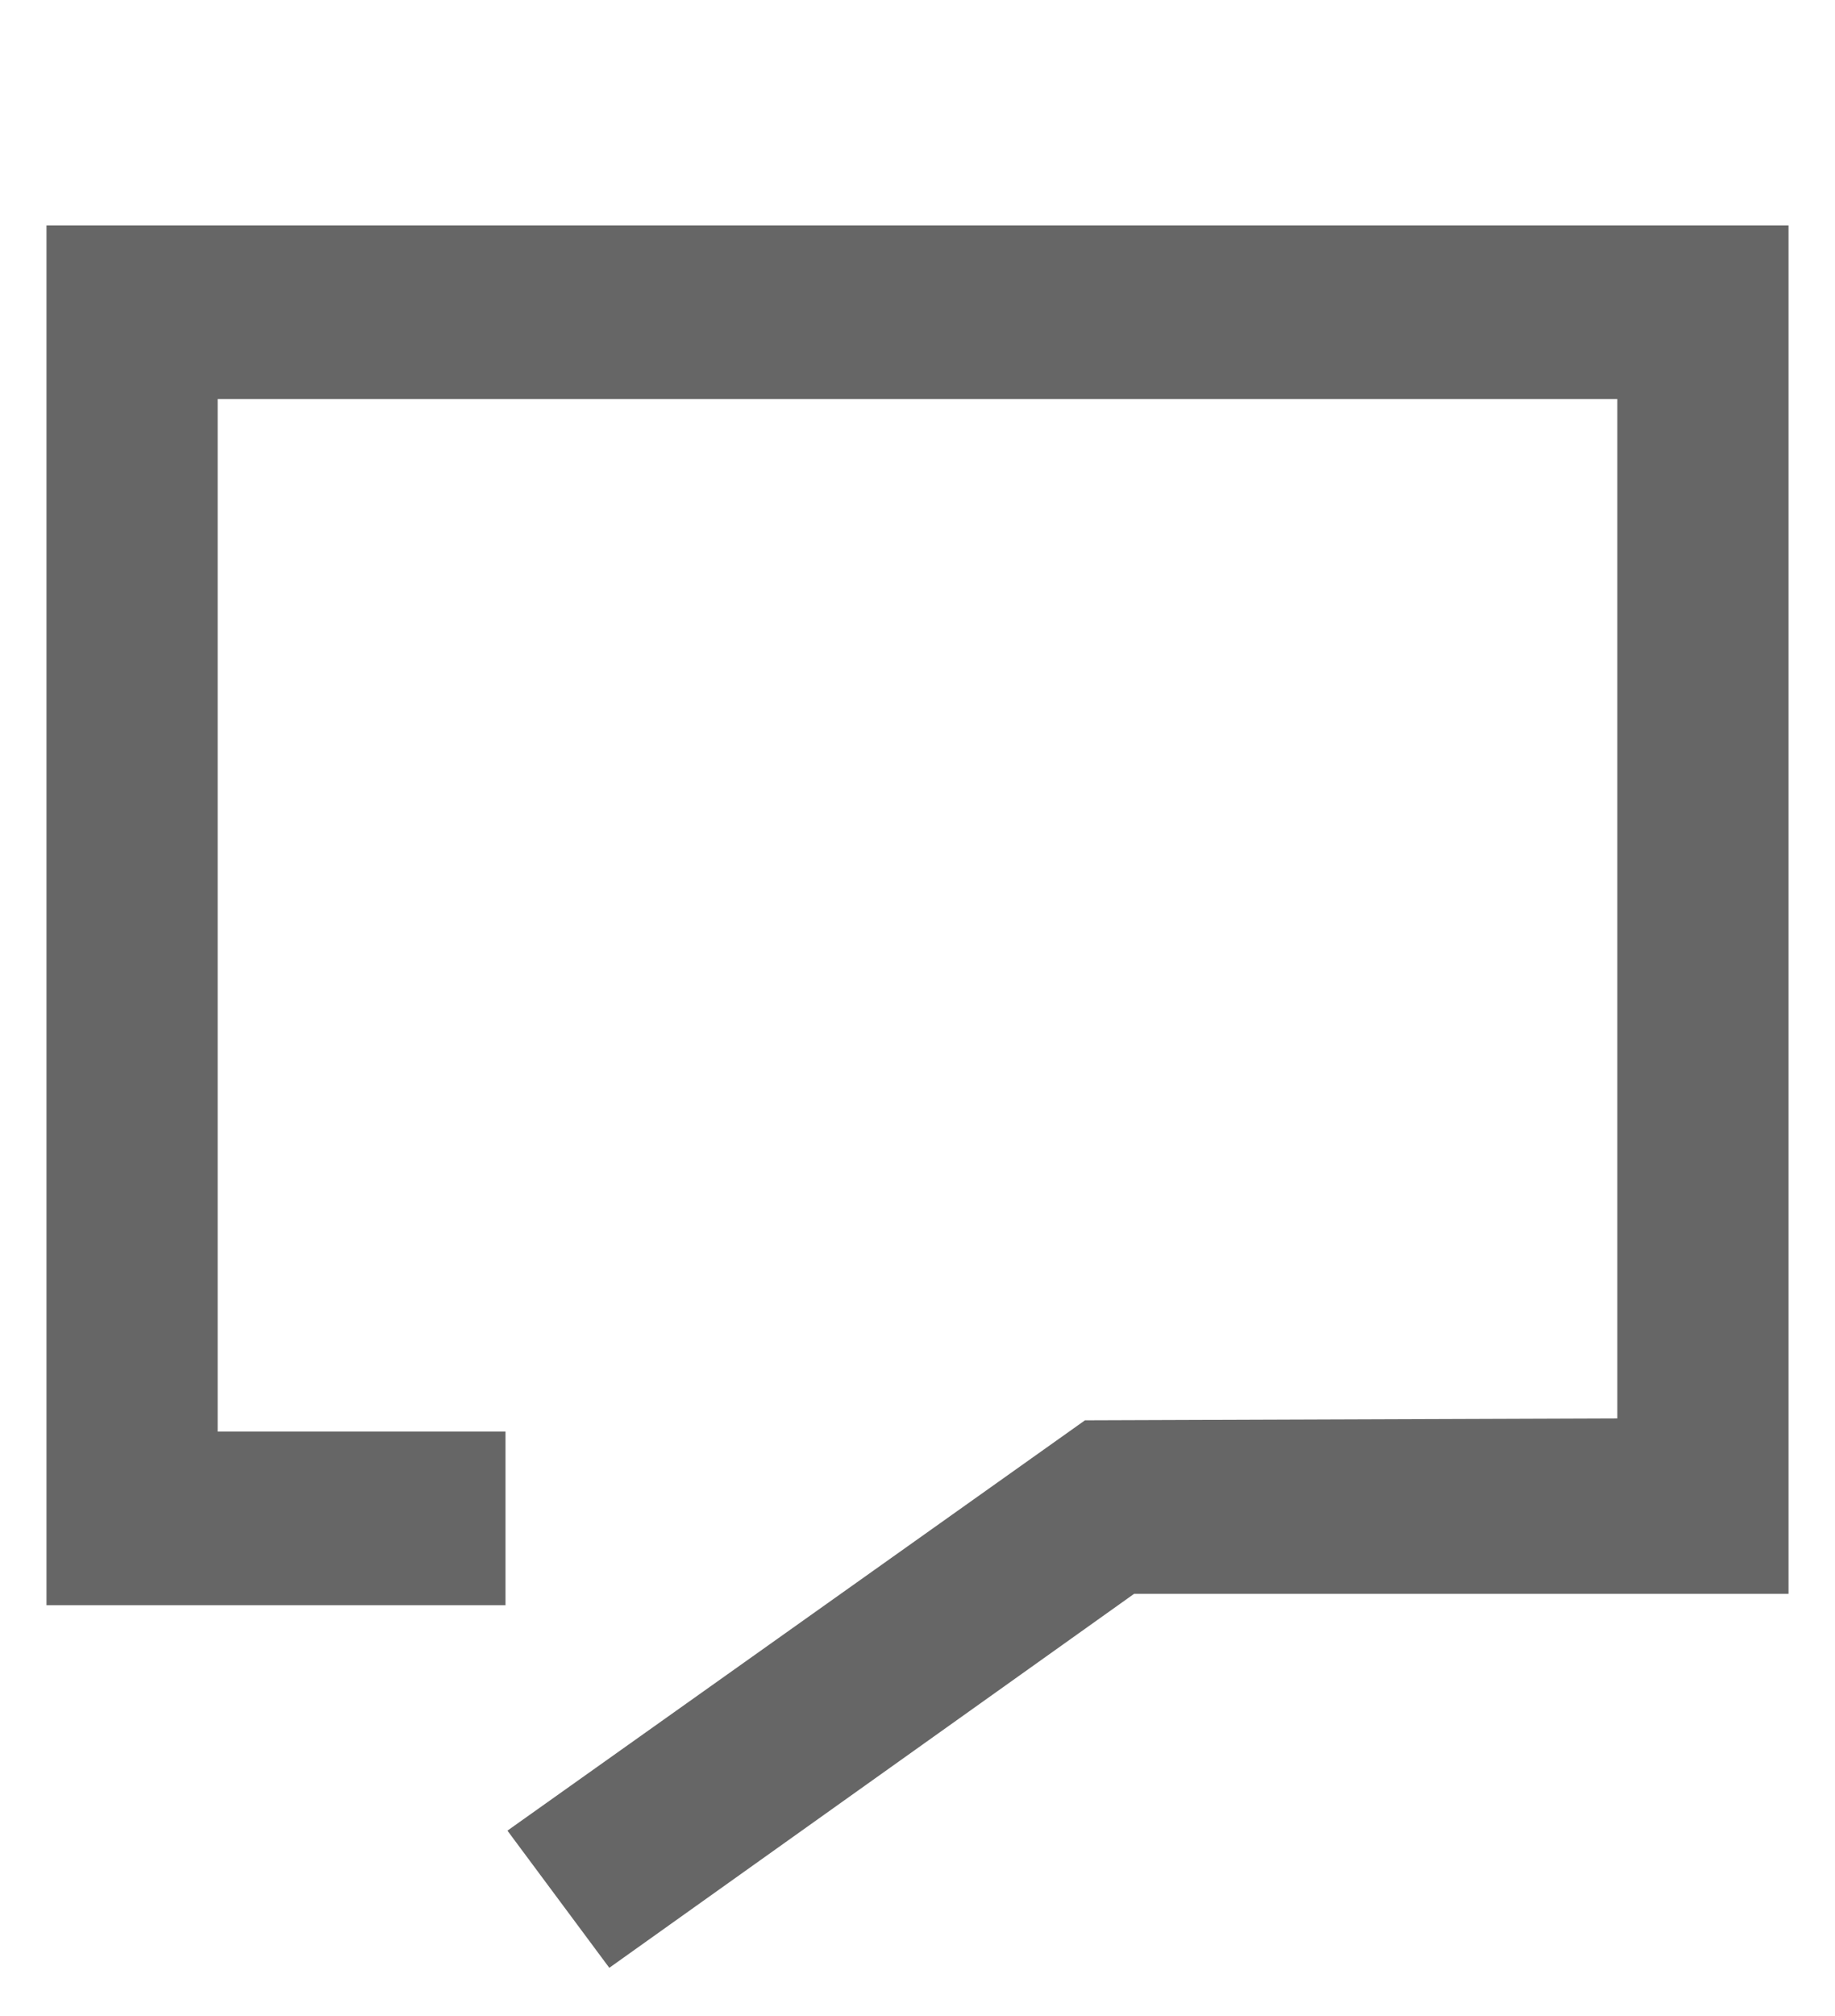
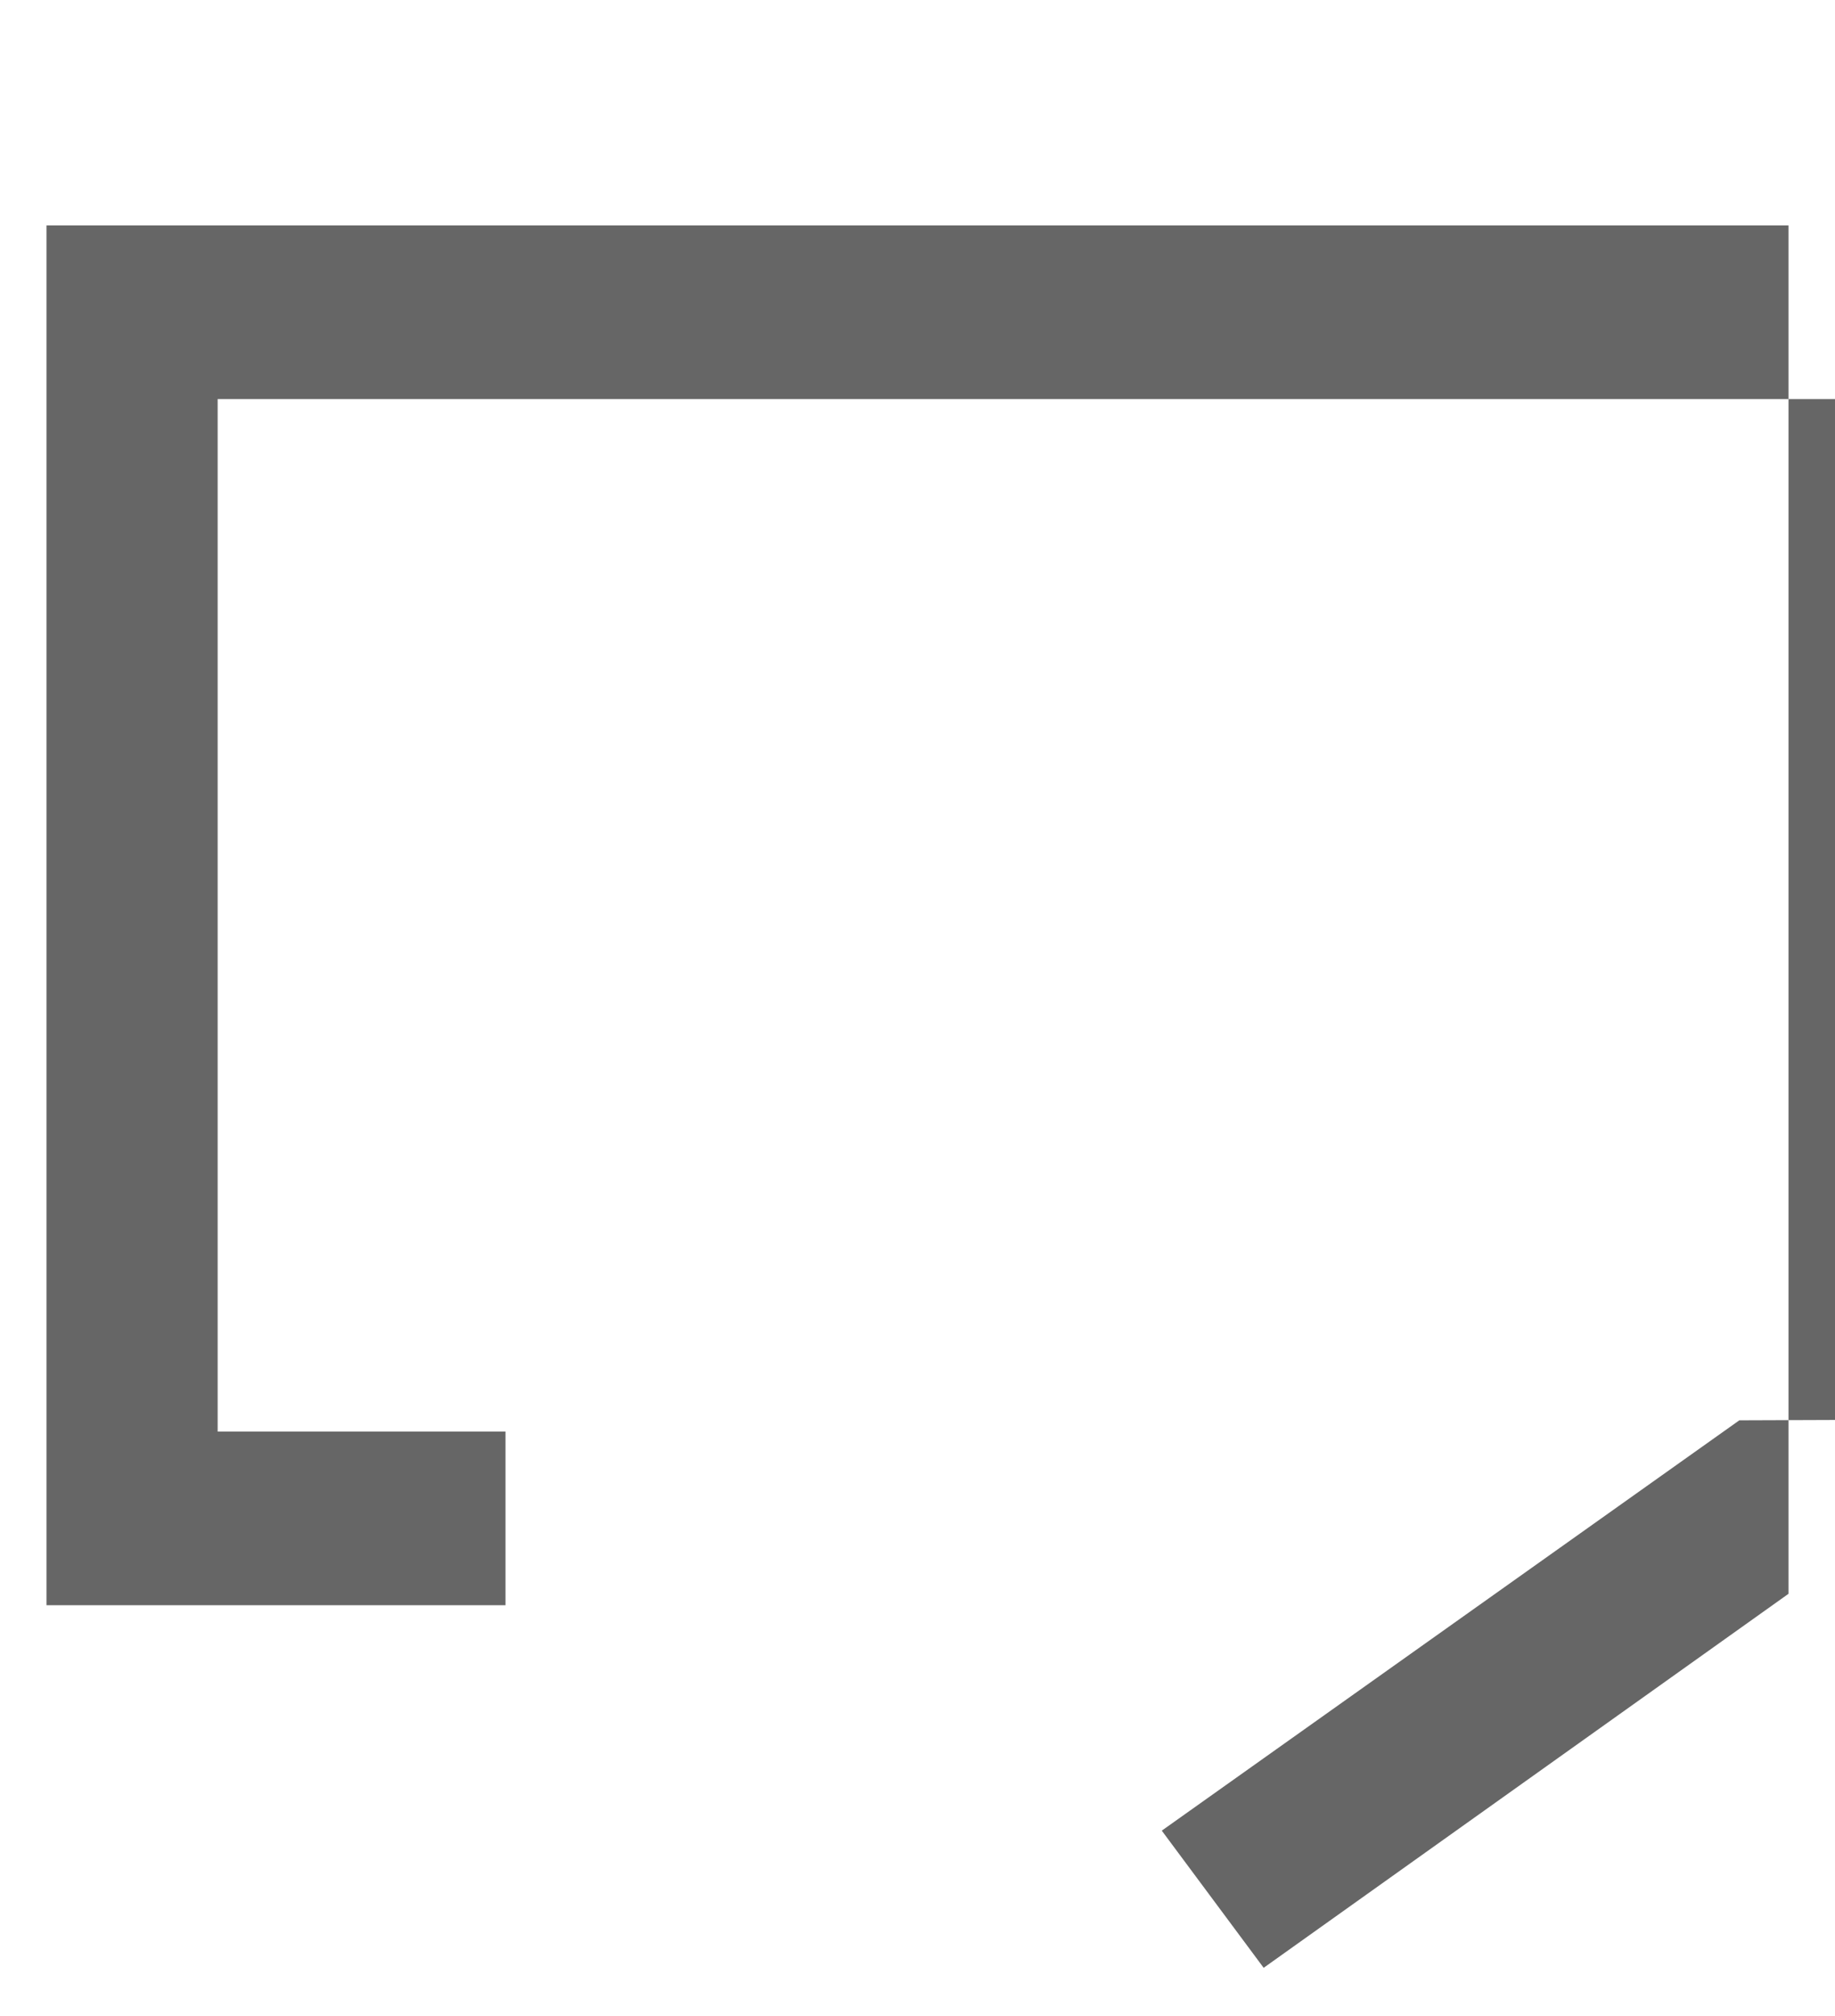
<svg xmlns="http://www.w3.org/2000/svg" version="1.1" id="Ebene_1" x="0px" y="0px" viewBox="0 0 26.641 29.264" style="enable-background:new 0 0 26.641 29.264;" xml:space="preserve">
  <style type="text/css">
	.st0{fill:#666666;}
</style>
-   <path id="Pfad_21" class="st0" d="M0.675,3.272h25.291v19.862h-9.5l-7.62,5.429l-1.479-1.991l8.385-5.956l7.729-0.028V5.793H3.16  v14.986h4.179V23.3H0.675V3.272z" />
+   <path id="Pfad_21" class="st0" d="M0.675,3.272h25.291v19.862l-7.62,5.429l-1.479-1.991l8.385-5.956l7.729-0.028V5.793H3.16  v14.986h4.179V23.3H0.675V3.272z" />
</svg>